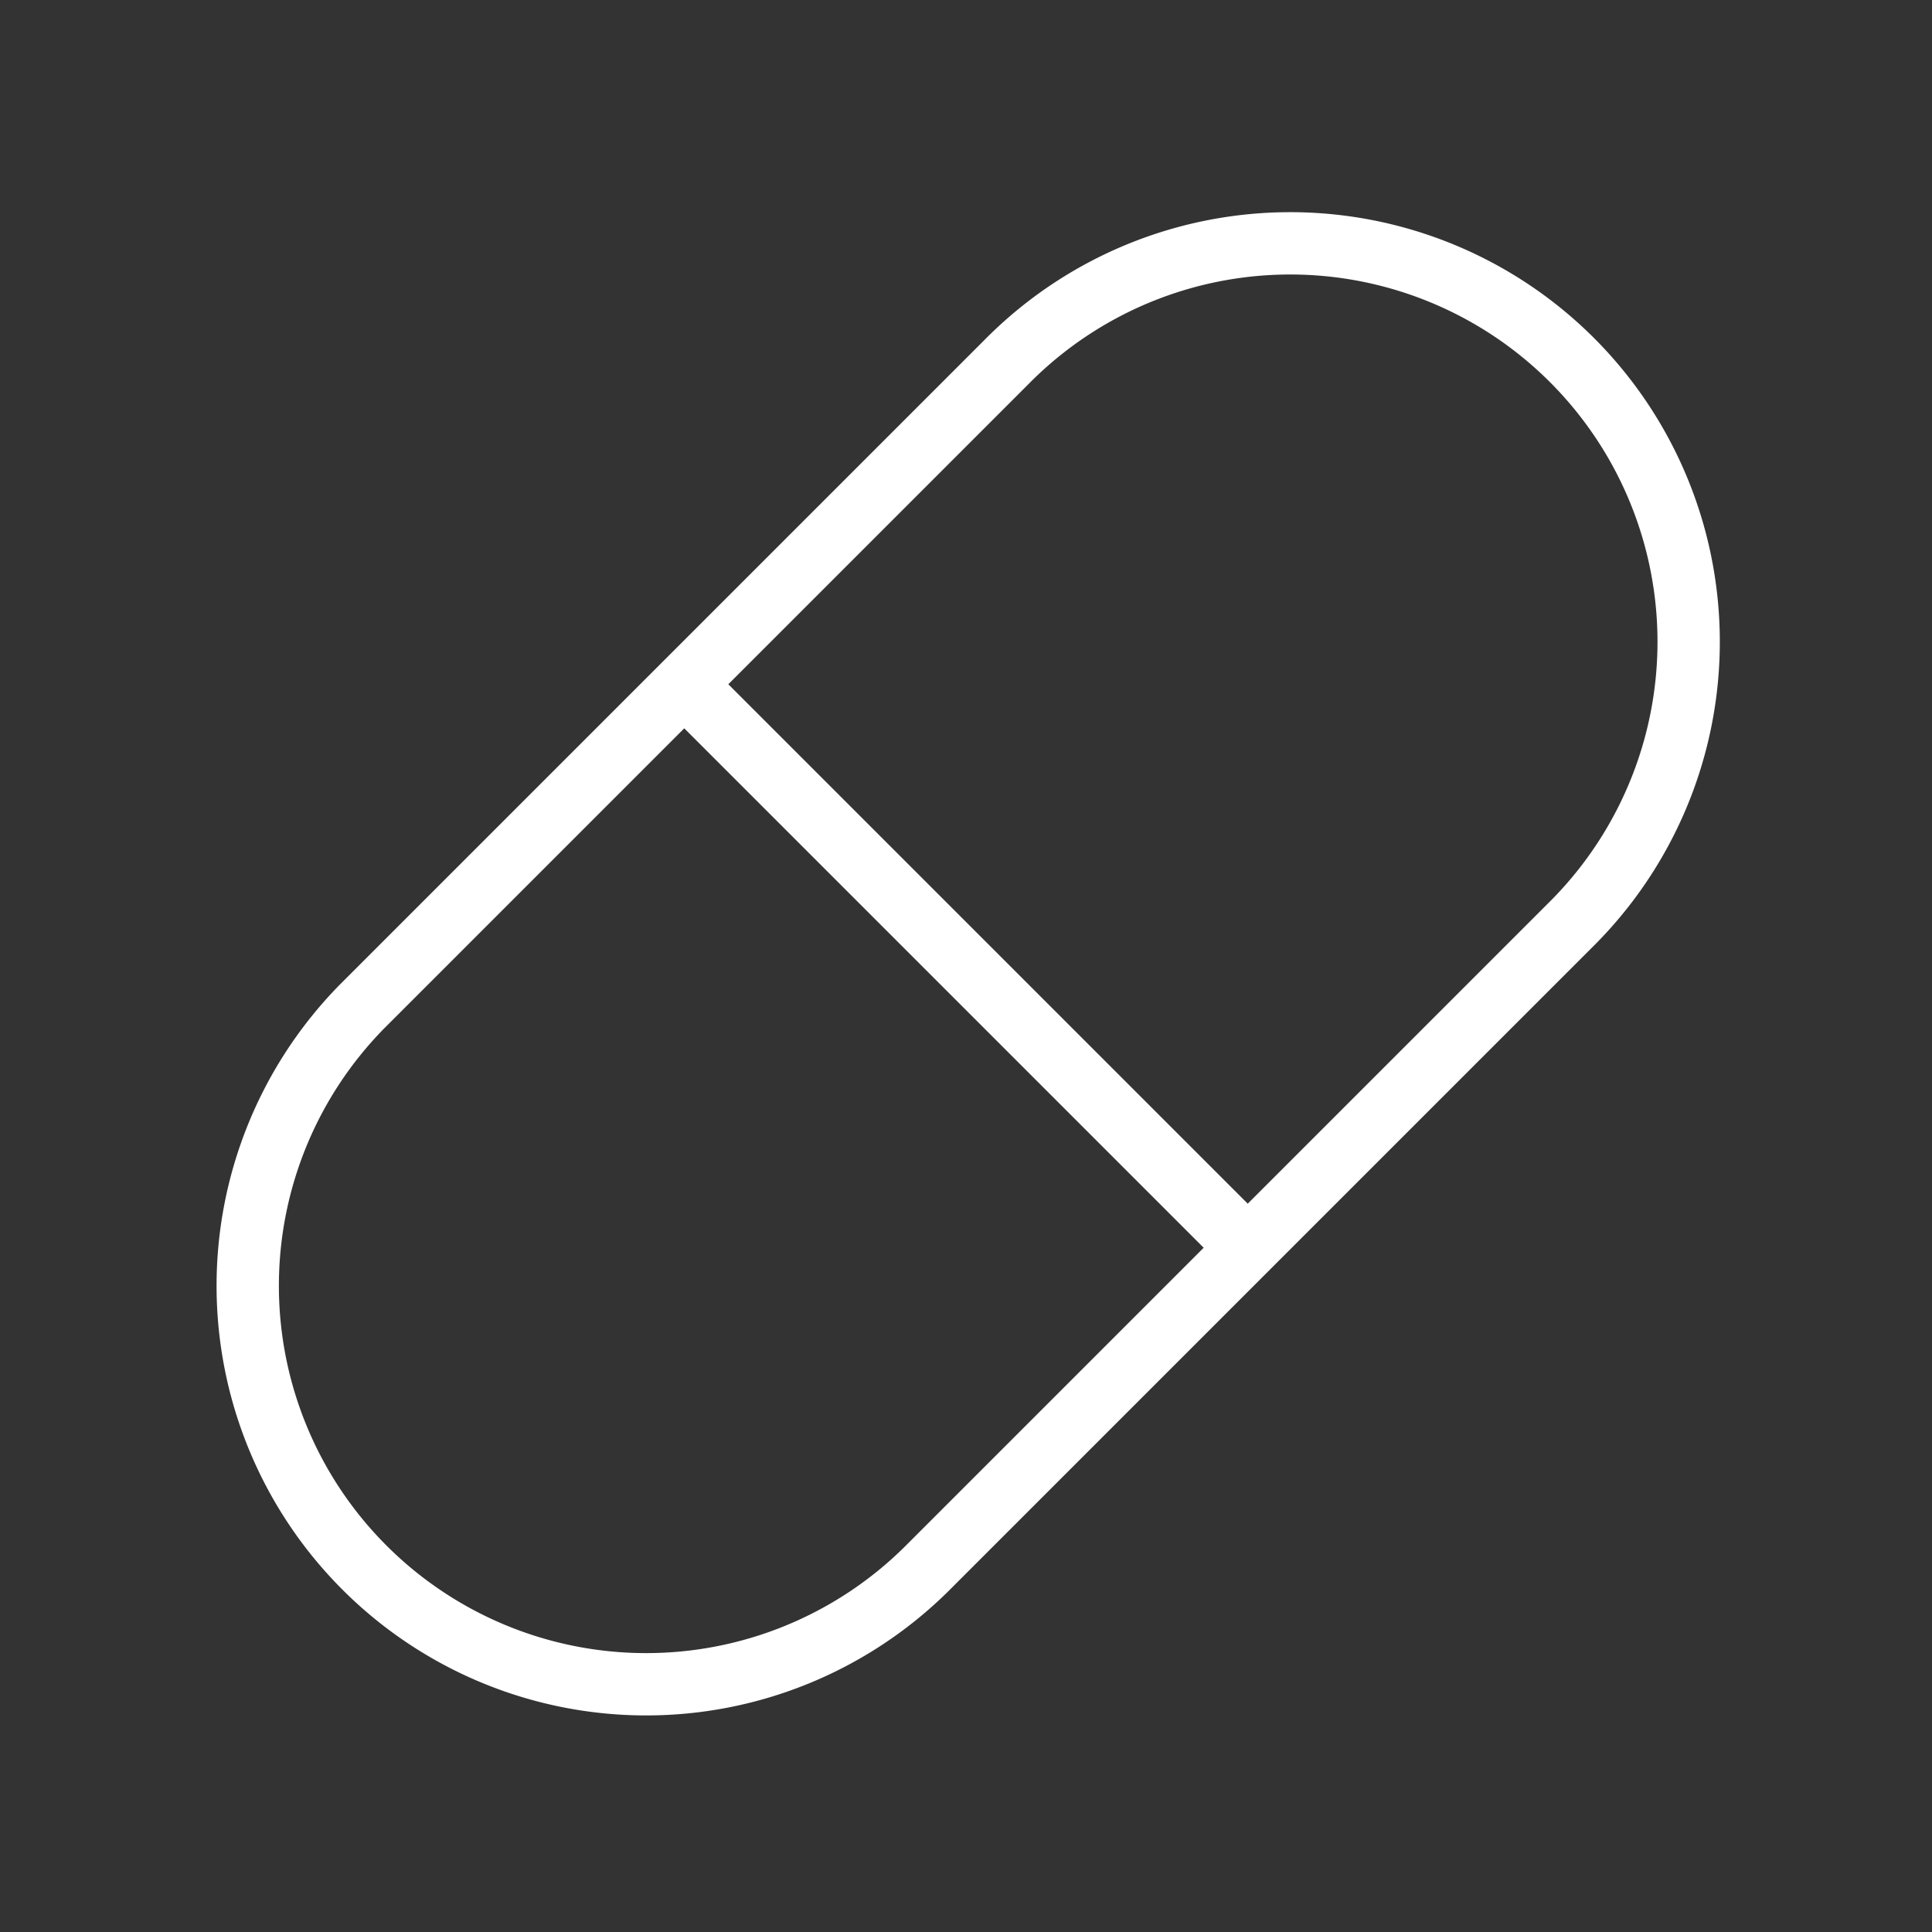
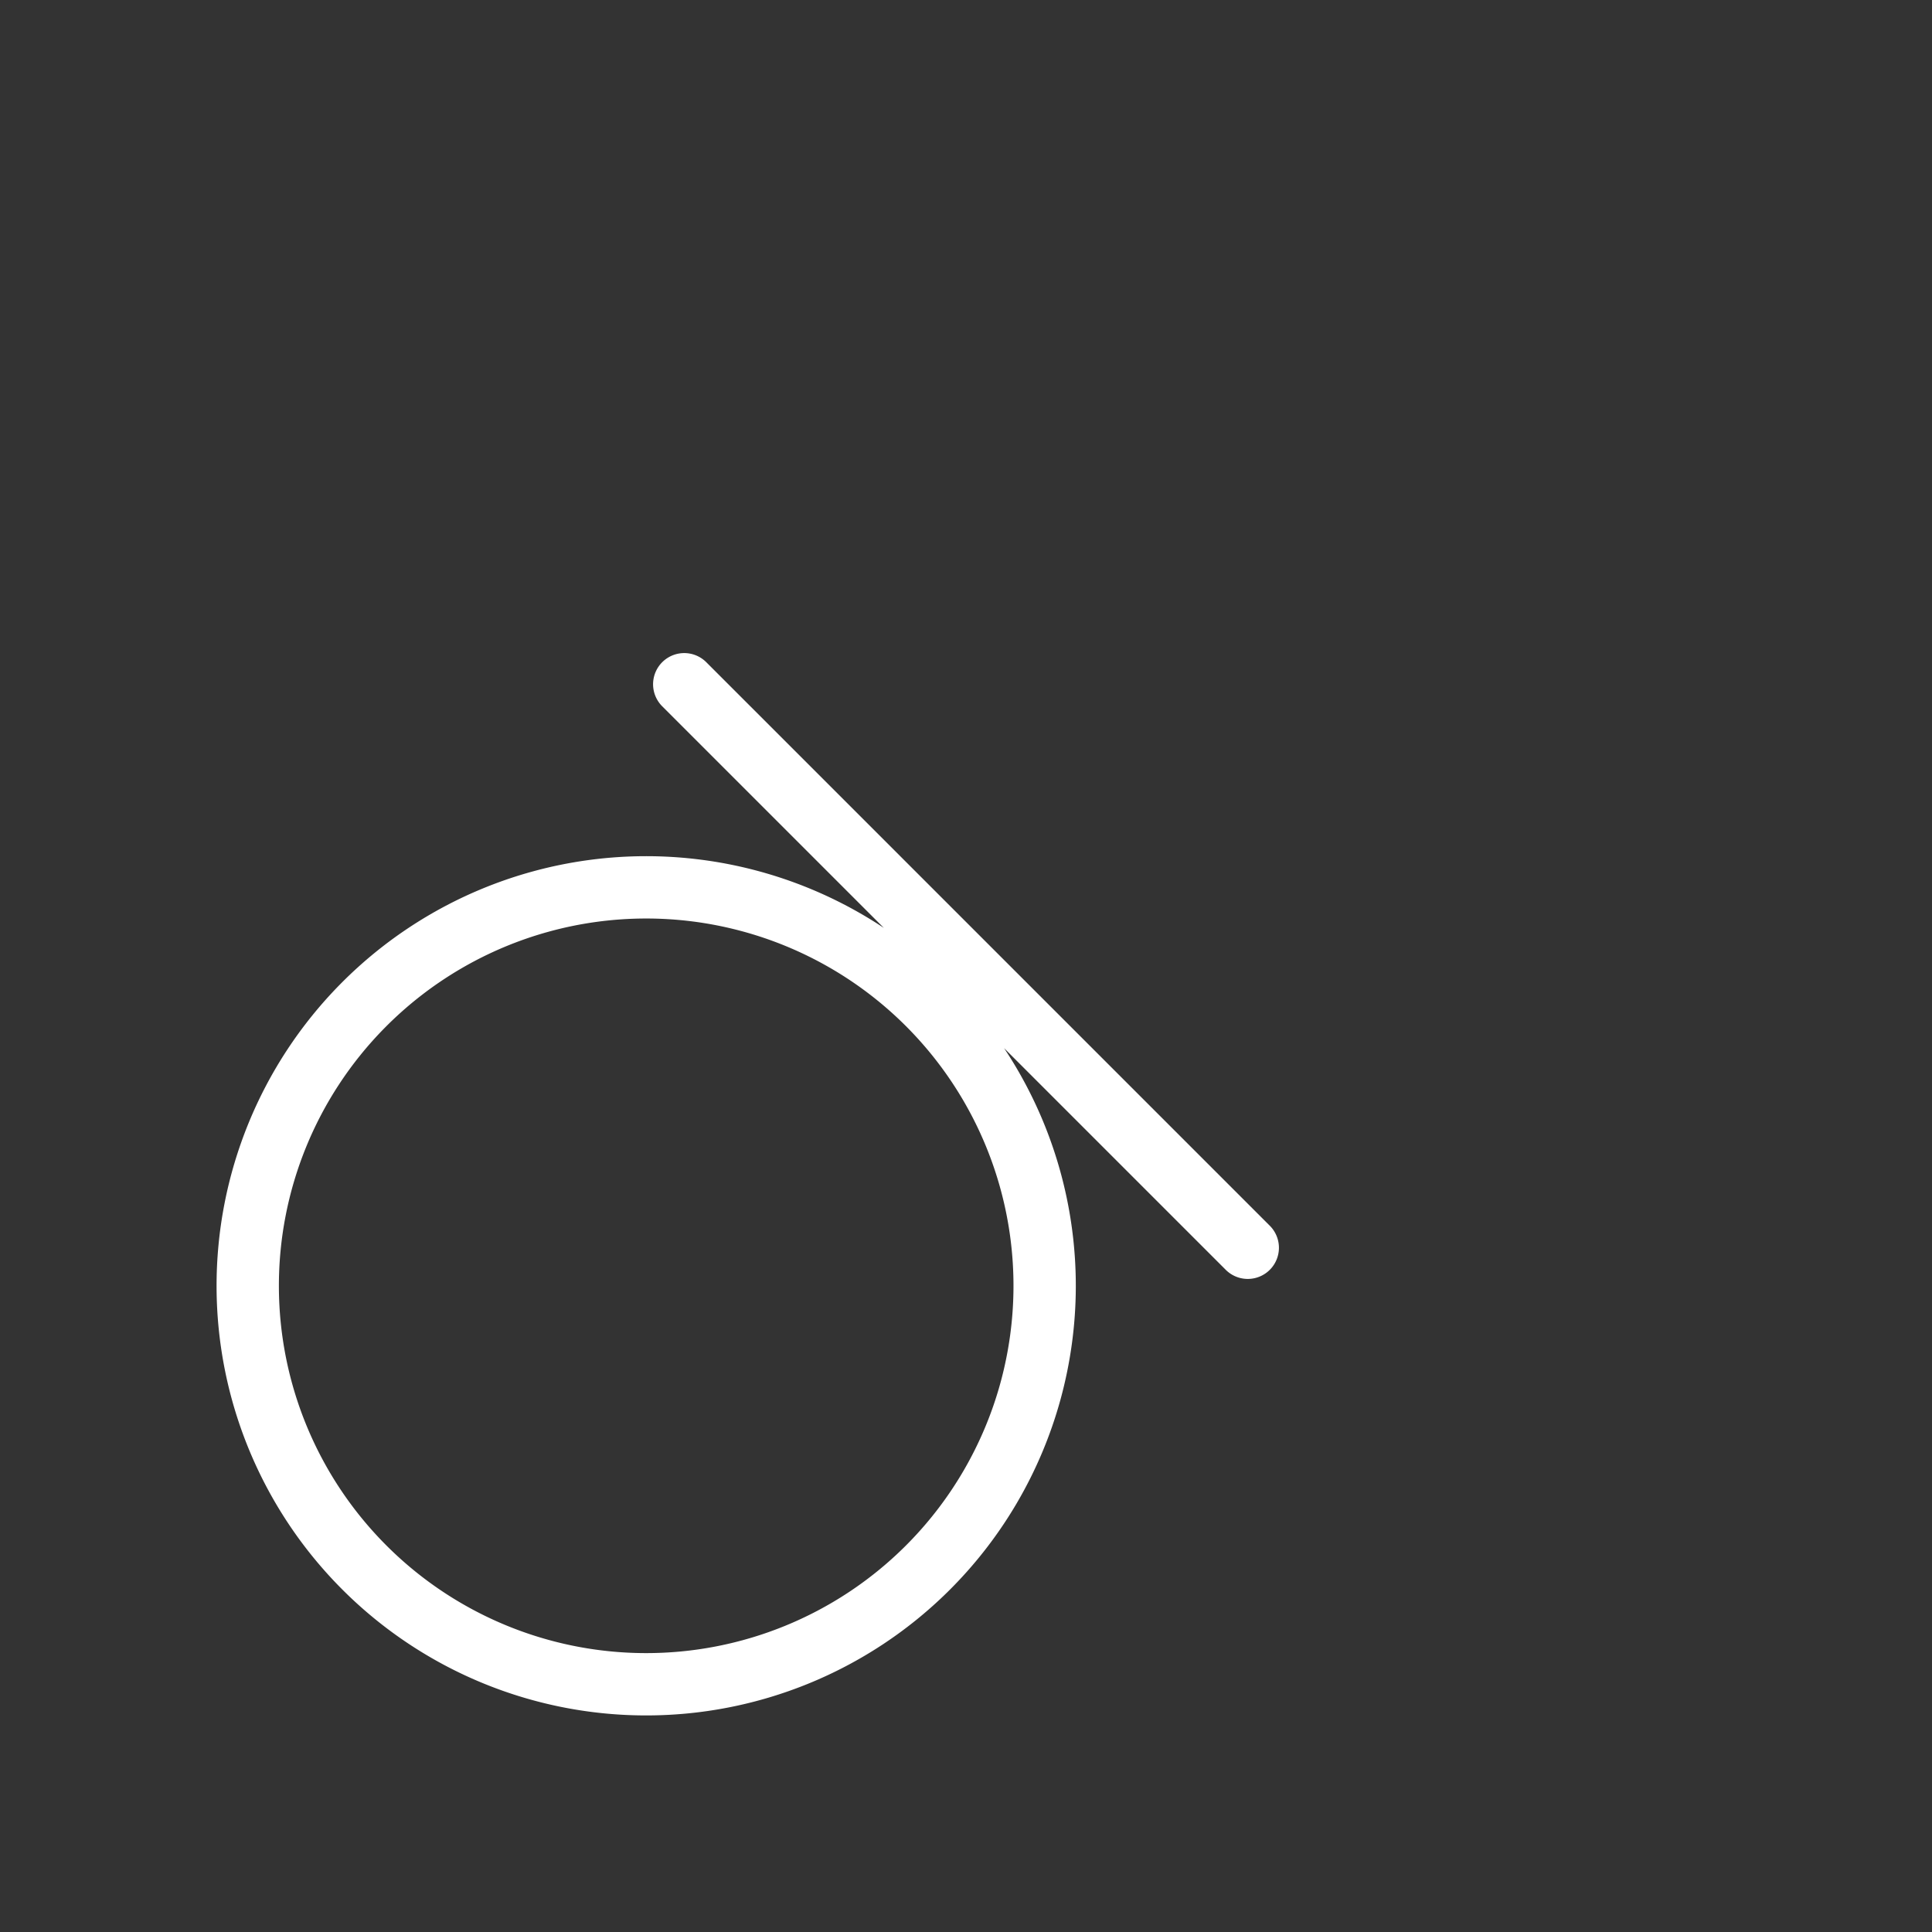
<svg xmlns="http://www.w3.org/2000/svg" width="62" height="62" viewBox="0 0 62 62" fill="none">
  <rect x="0" y="0" width="62" height="62" fill="#333333" stroke="none" />
-   <path d="M21.958 21.958l18.084 18.084m-28.417-7.75l20.667-20.667a12.787 12.787 0 1118.083 18.083L29.708 50.375a12.787 12.787 0 01-18.083-18.083z" stroke="#fff" stroke-width="2" stroke-linecap="round" stroke-linejoin="round" />
+   <path d="M21.958 21.958l18.084 18.084m-28.417-7.75a12.787 12.787 0 1118.083 18.083L29.708 50.375a12.787 12.787 0 01-18.083-18.083z" stroke="#fff" stroke-width="2" stroke-linecap="round" stroke-linejoin="round" />
</svg>